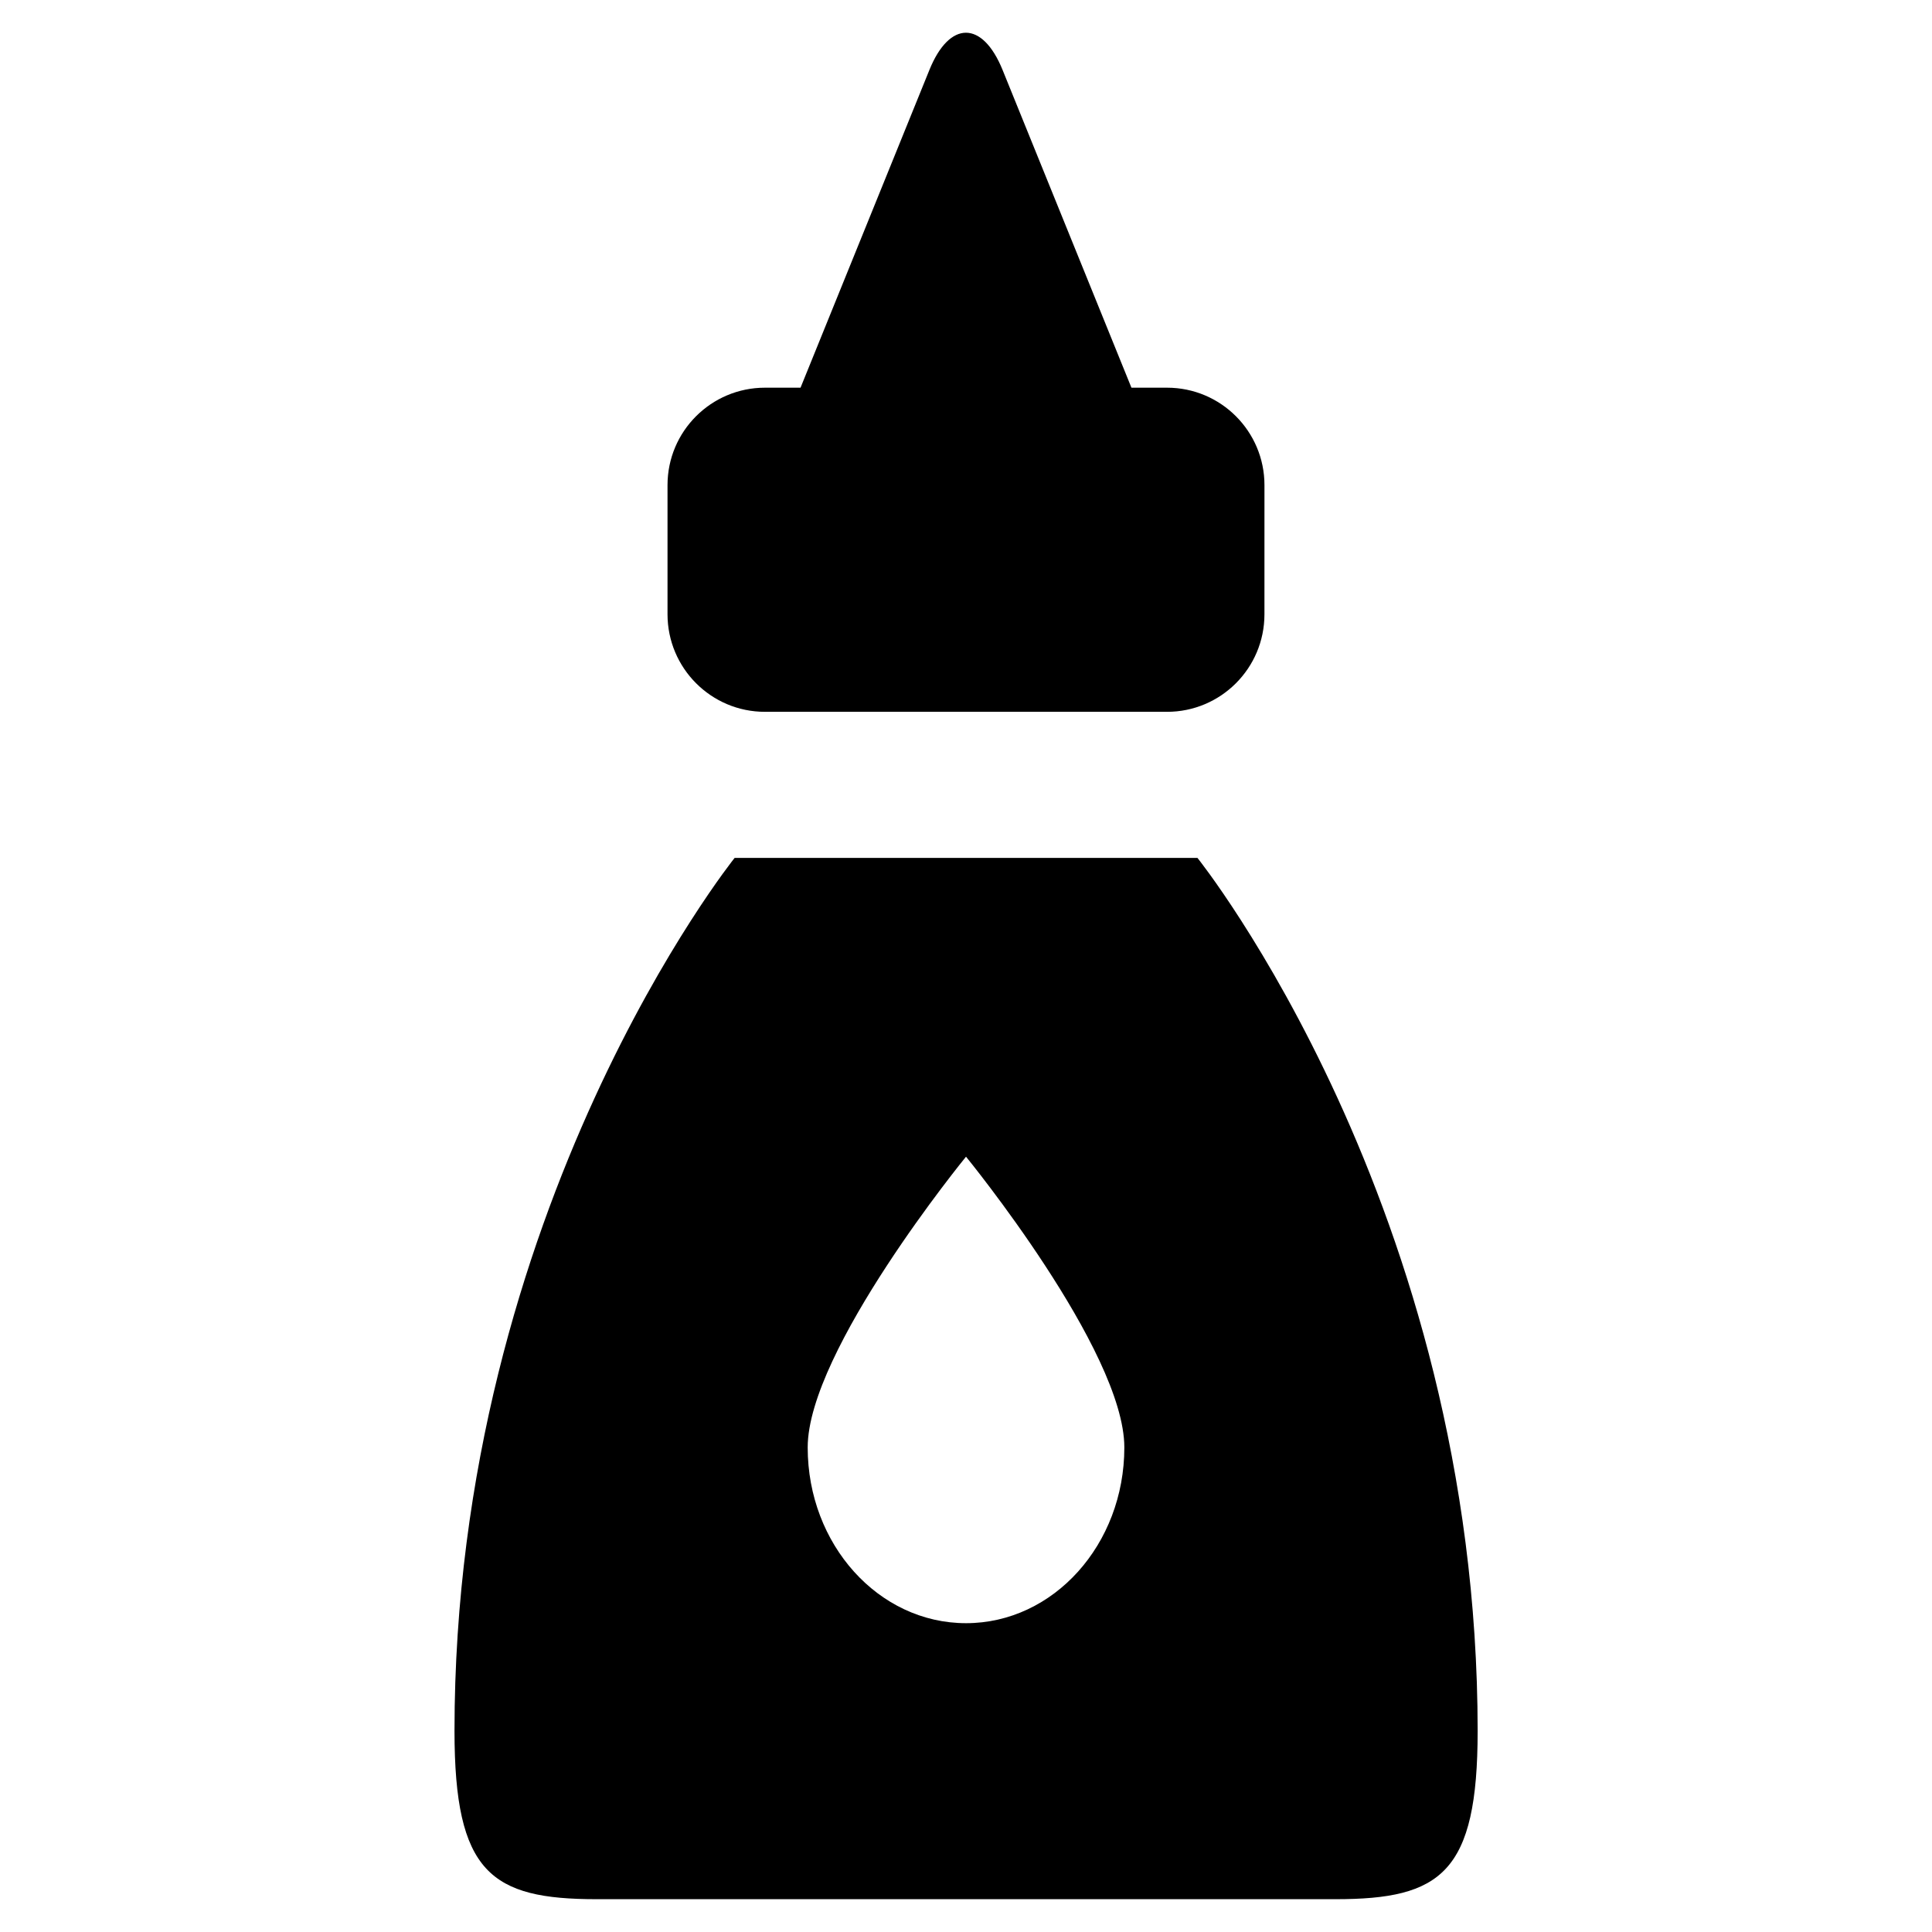
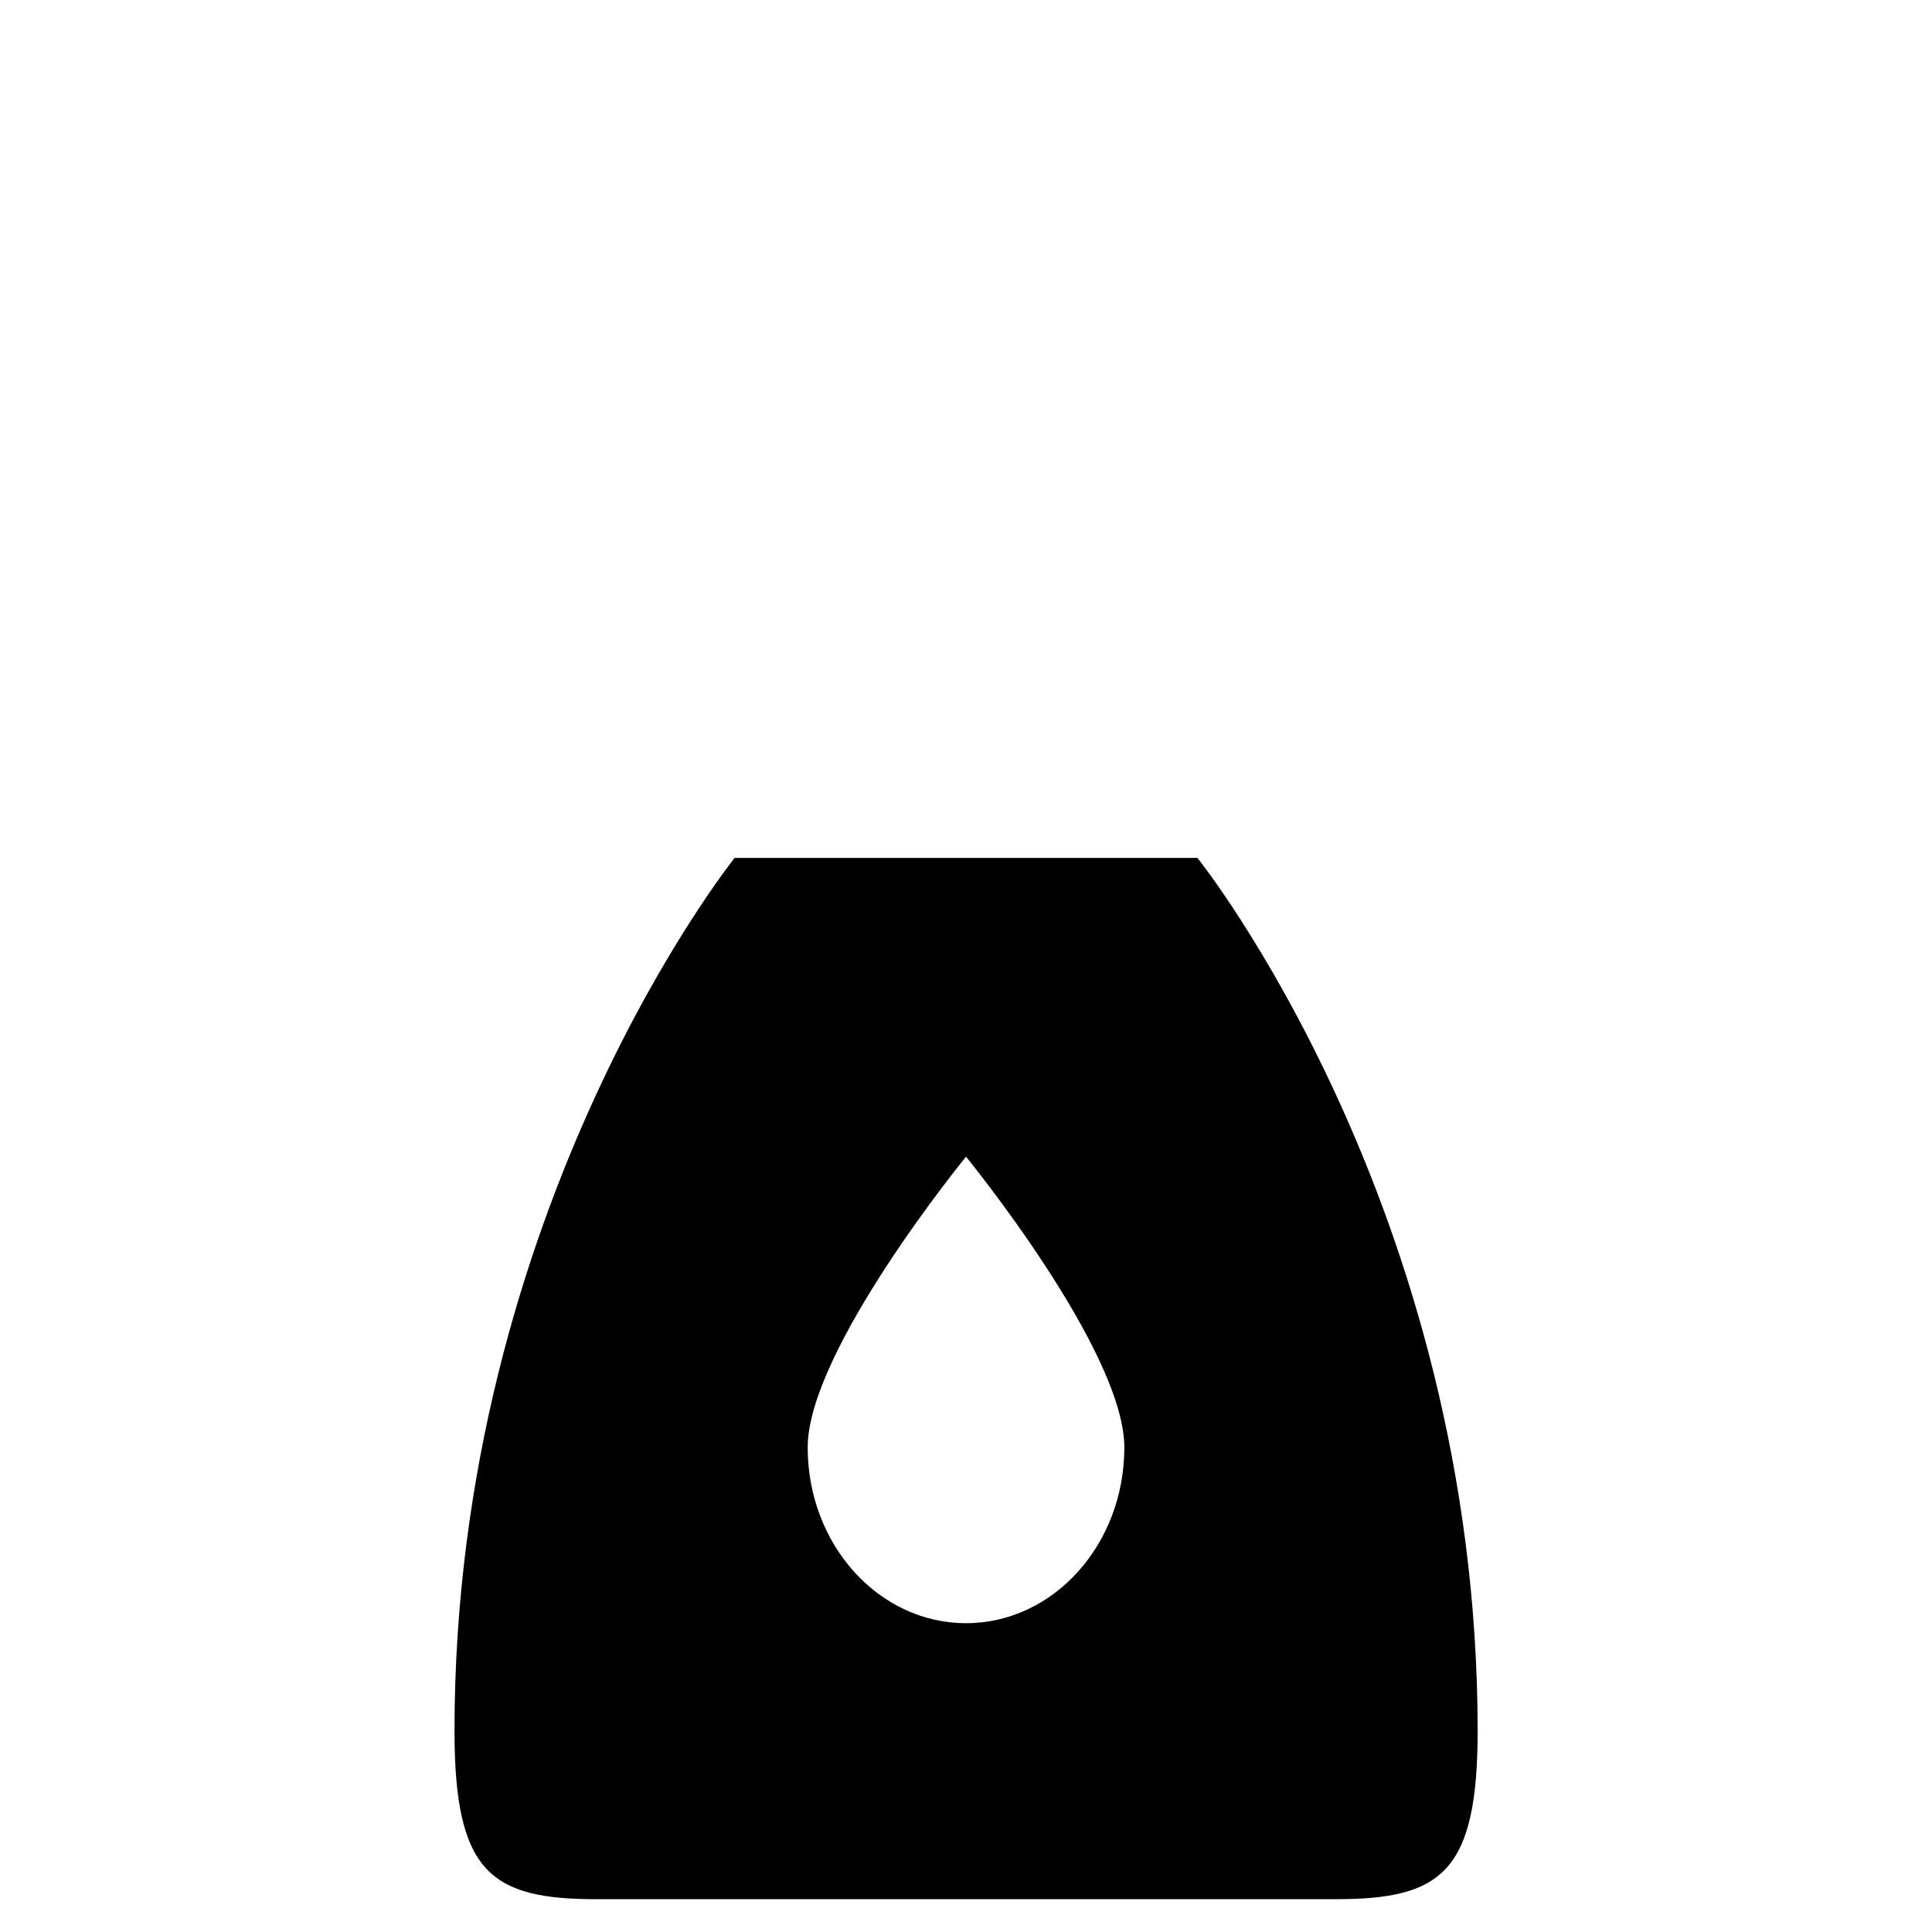
<svg xmlns="http://www.w3.org/2000/svg" fill="#000000" width="800px" height="800px" version="1.1" viewBox="144 144 512 512">
  <g>
-     <path d="m346.72 332.64h106.55c14.25 0 25.82-11.555 25.82-25.836l0.004-34.242c0-14.25-11.555-25.82-25.82-25.82h-9.43l-34.148-84.199c-5.336-13.16-14.074-13.16-19.398 0l-34.148 84.199h-9.43c-14.25 0-25.82 11.555-25.82 25.82v34.242c0.016 14.266 11.57 25.836 25.816 25.836z" />
    <path d="m461.34 371.36h-122.66s-74.234 92.559-74.234 231.33c0 37.645 9.684 44.617 37.676 44.617h195.81c27.961 0 37.66-6.977 37.66-44.617-0.031-138.77-74.25-231.33-74.25-231.33zm-61.336 202.8c-23.176 0-41.957-20.844-41.957-46.57-0.004-25.727 41.957-77.055 41.957-77.055s41.957 51.324 41.957 77.051c0 25.727-18.785 46.574-41.957 46.574z" />
  </g>
</svg>